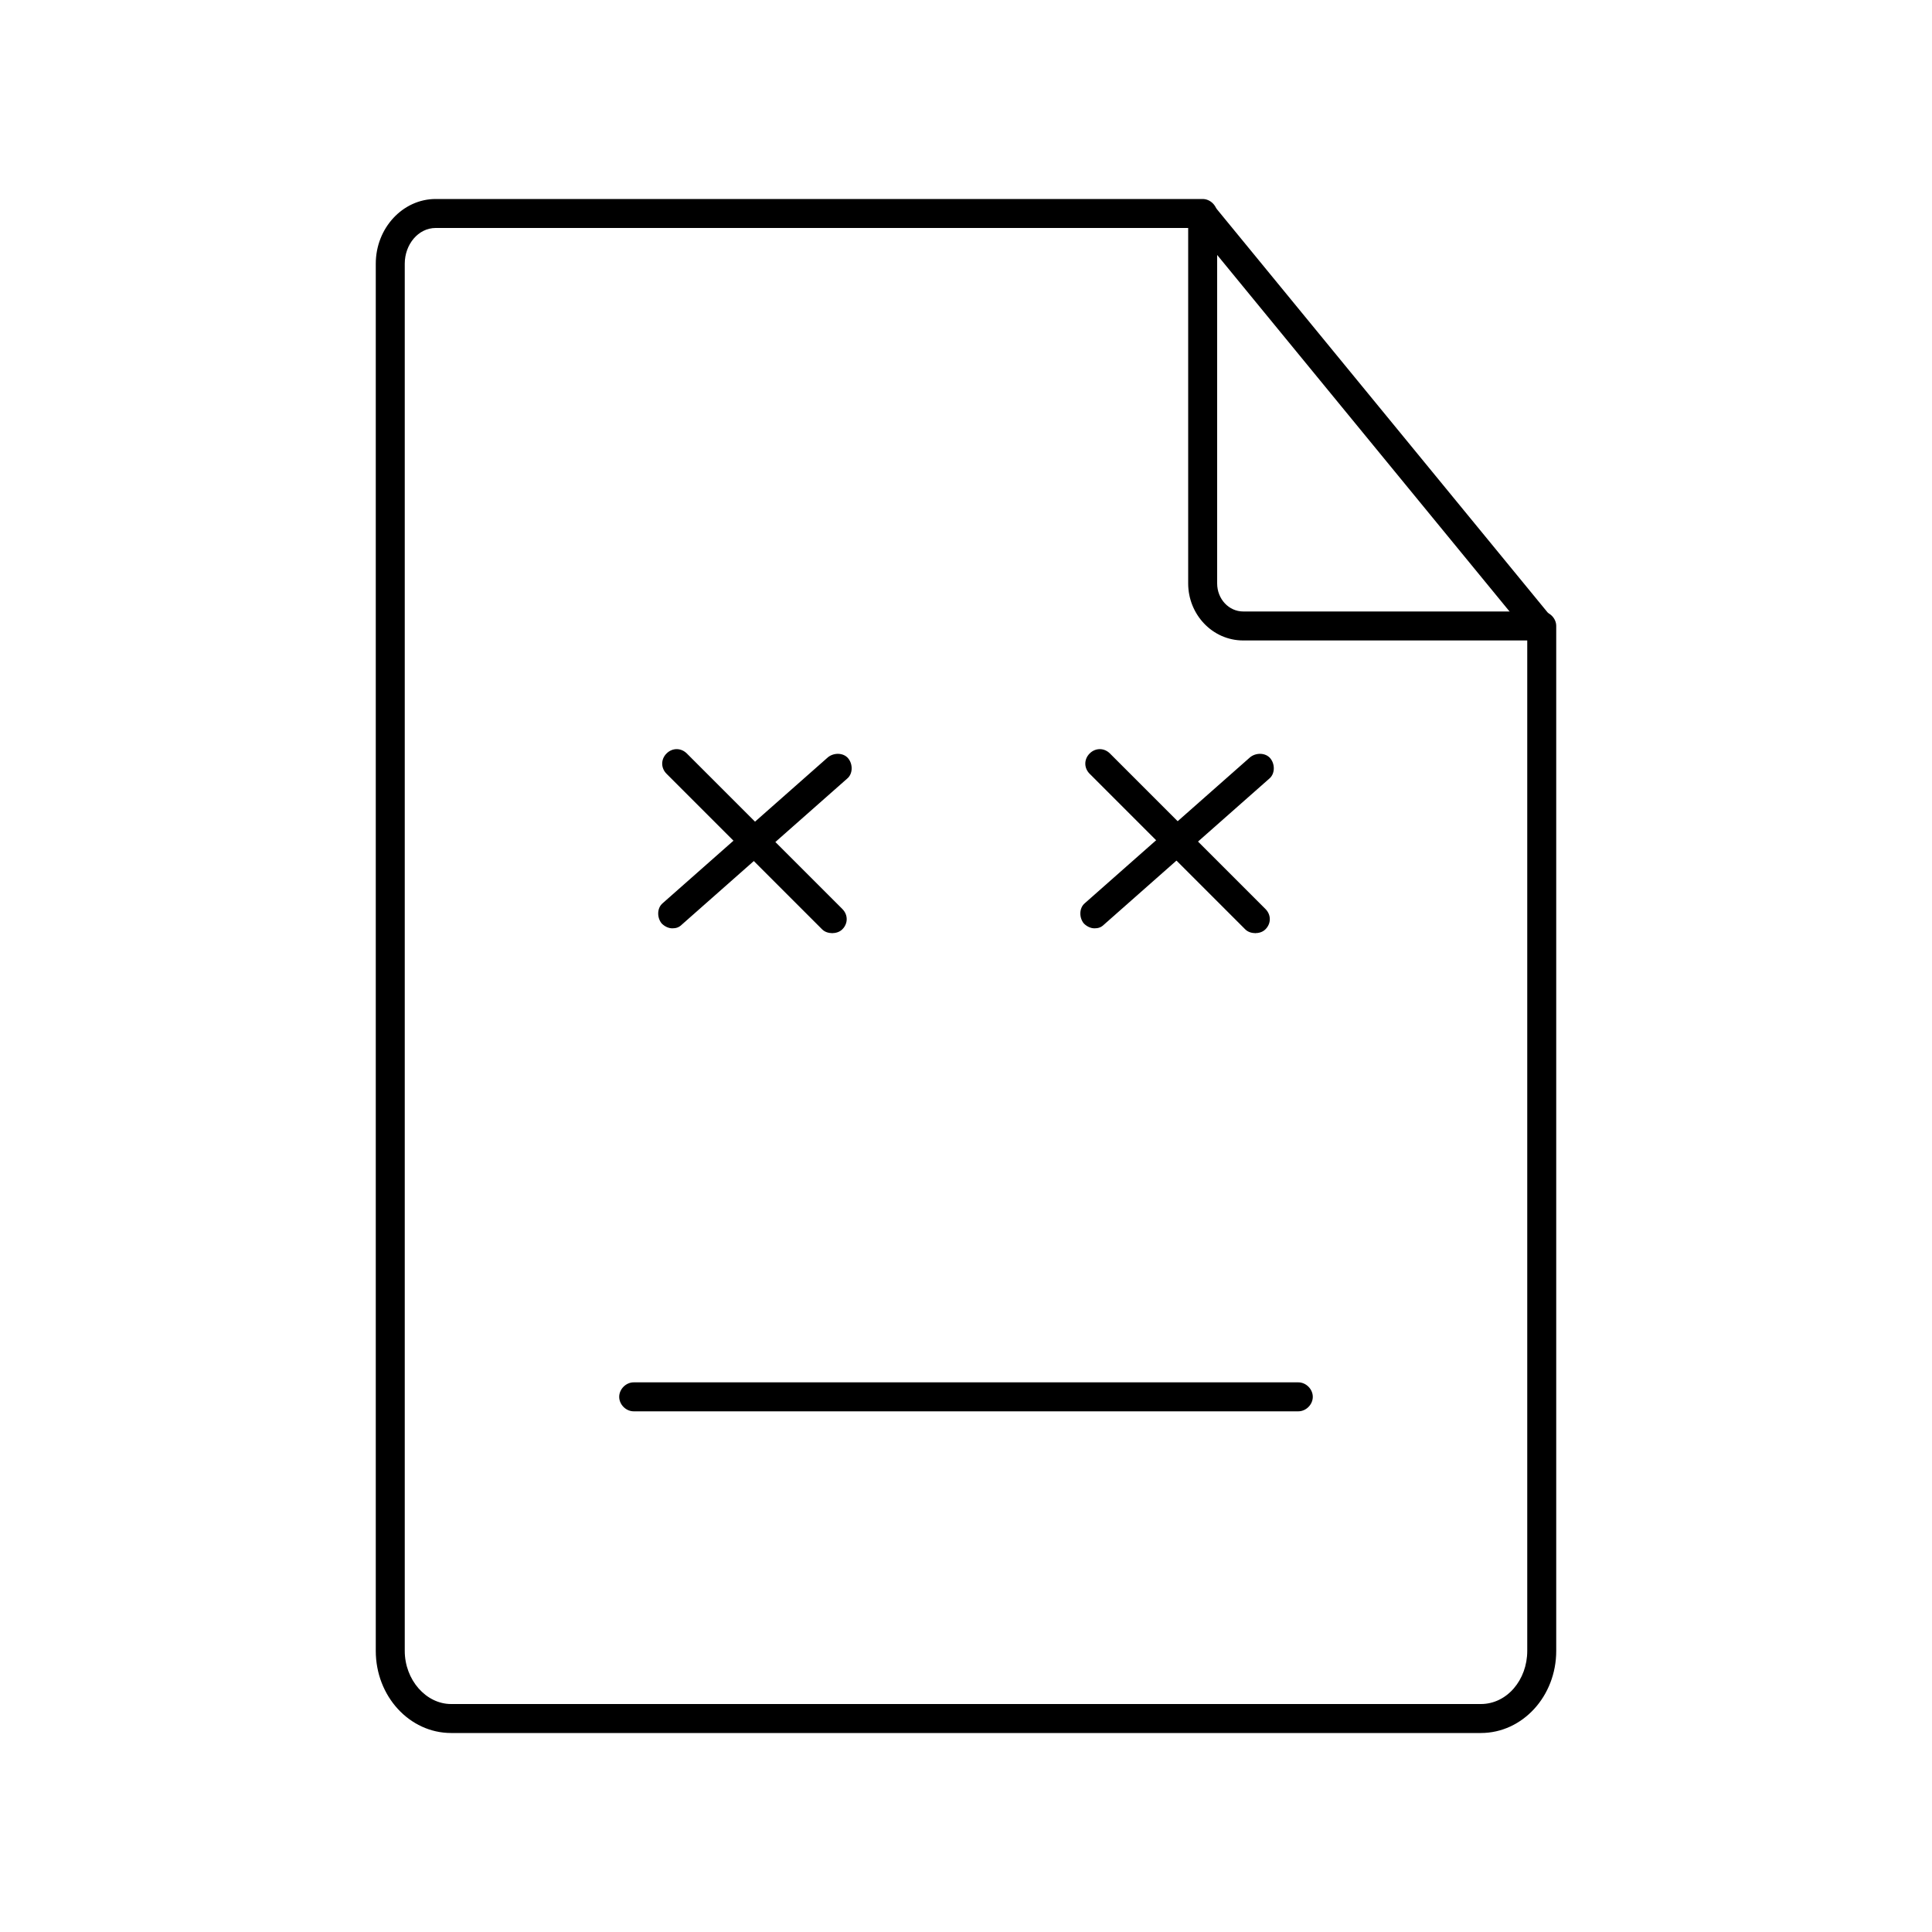
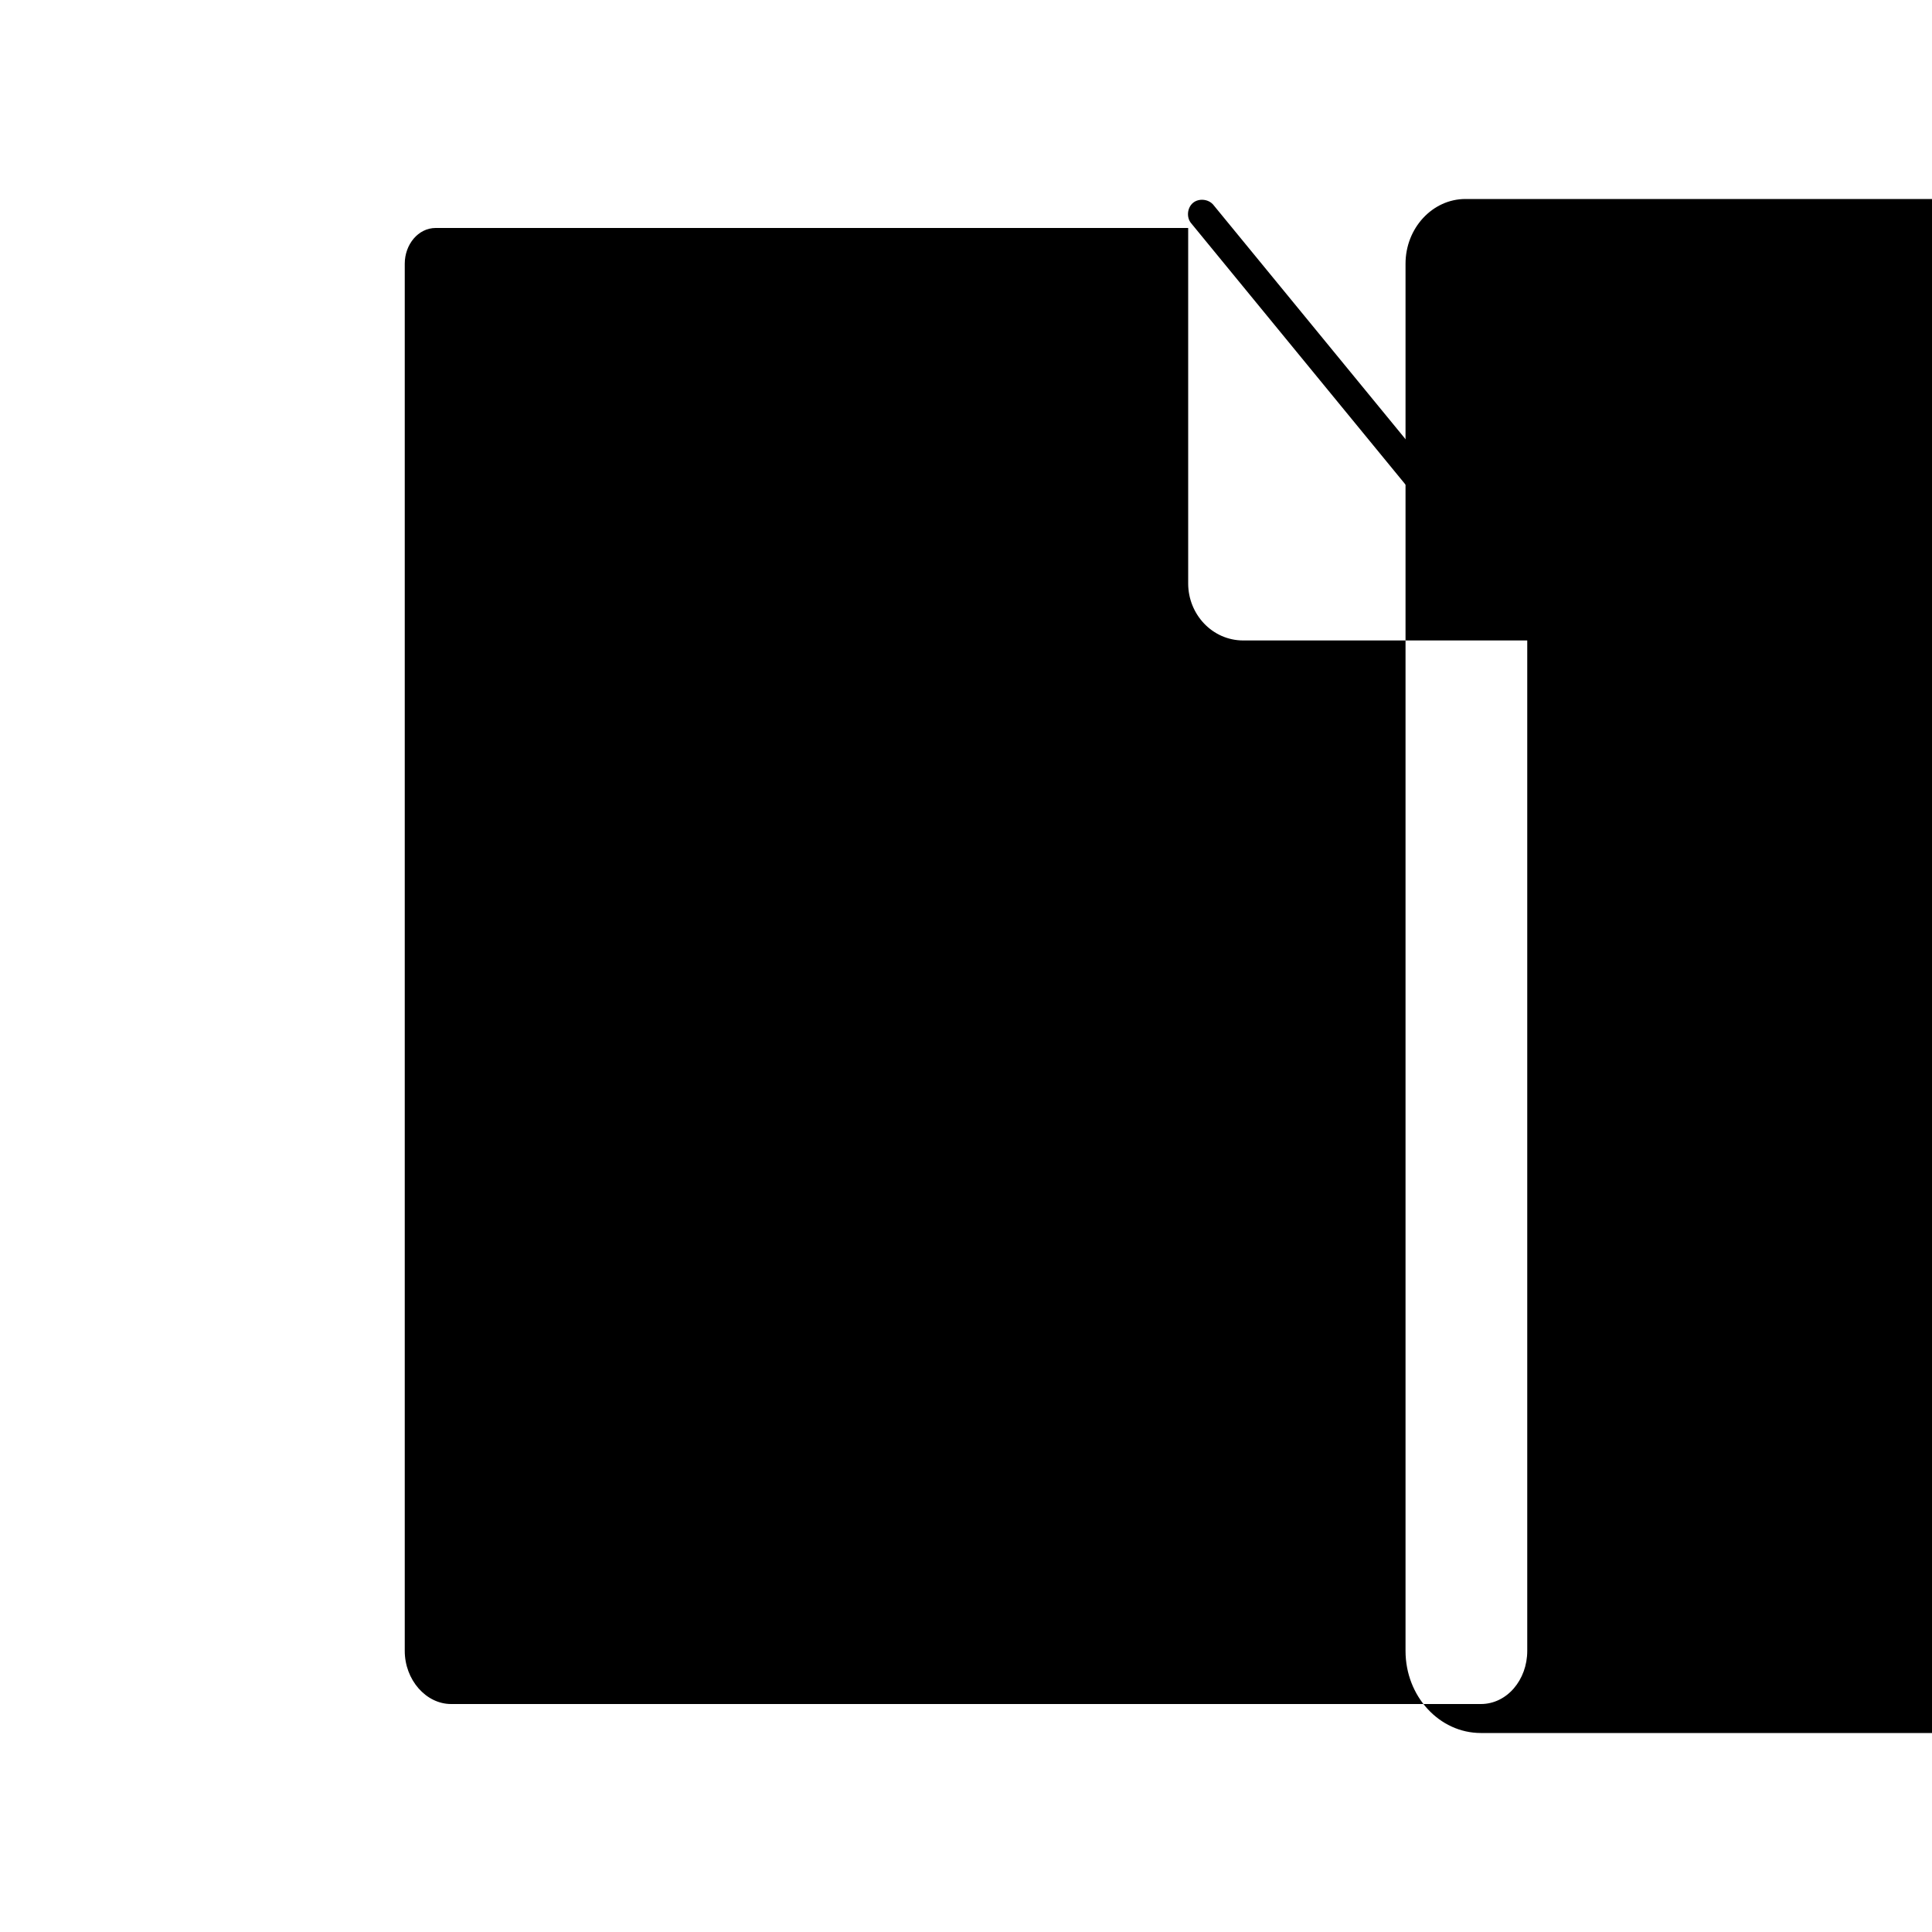
<svg xmlns="http://www.w3.org/2000/svg" id="Layer_1" version="1.1" viewBox="0 0 200 200">
  <g>
-     <path d="M153.3,179.4H46.7c-4.3,0-7.8-3.8-7.8-8.5V27.3c0-3.7,2.8-6.7,6.2-6.7h79.4c.8,0,1.5.7,1.5,1.5v38.3c0,1.6,1.2,2.9,2.7,2.9h30.9c.8,0,1.5.7,1.5,1.5v106.1c0,4.7-3.5,8.5-7.8,8.5ZM45.1,23.6c-1.8,0-3.2,1.7-3.2,3.7v143.6c0,3,2.2,5.5,4.8,5.5h106.6c2.7,0,4.8-2.5,4.8-5.5v-104.6h-29.4c-3.2,0-5.7-2.7-5.7-5.9V23.6H45.1Z" />
+     <path d="M153.3,179.4c-4.3,0-7.8-3.8-7.8-8.5V27.3c0-3.7,2.8-6.7,6.2-6.7h79.4c.8,0,1.5.7,1.5,1.5v38.3c0,1.6,1.2,2.9,2.7,2.9h30.9c.8,0,1.5.7,1.5,1.5v106.1c0,4.7-3.5,8.5-7.8,8.5ZM45.1,23.6c-1.8,0-3.2,1.7-3.2,3.7v143.6c0,3,2.2,5.5,4.8,5.5h106.6c2.7,0,4.8-2.5,4.8-5.5v-104.6h-29.4c-3.2,0-5.7-2.7-5.7-5.9V23.6H45.1Z" />
    <path d="M159.6,66.4c-.4,0-.9-.2-1.2-.5l-35.1-42.8c-.5-.6-.4-1.6.2-2.1.6-.5,1.6-.4,2.1.2l35.1,42.8c.5.6.4,1.6-.2,2.1-.3.2-.6.3-.9.3Z" />
  </g>
  <path d="M134.4,146.1h-68.8c-.8,0-1.5-.7-1.5-1.5s.7-1.5,1.5-1.5h68.8c.8,0,1.5.7,1.5,1.5s-.7,1.5-1.5,1.5Z" />
  <g>
    <path d="M86.2,96.6c-.4,0-.8-.1-1.1-.4l-16.1-16.1c-.6-.6-.6-1.5,0-2.1.6-.6,1.5-.6,2.1,0l16.1,16.1c.6.6.6,1.5,0,2.1-.3.3-.7.4-1.1.4Z" />
    <path d="M69.6,96.1c-.4,0-.8-.2-1.1-.5-.5-.6-.5-1.6.1-2.1l17.1-15.1c.6-.5,1.6-.5,2.1.1.5.6.5,1.6-.1,2.1l-17.1,15.1c-.3.3-.6.4-1,.4Z" />
  </g>
  <g>
    <path d="M130,96.6c-.4,0-.8-.1-1.1-.4l-16.1-16.1c-.6-.6-.6-1.5,0-2.1.6-.6,1.5-.6,2.1,0l16.1,16.1c.6.6.6,1.5,0,2.1-.3.3-.7.4-1.1.4Z" />
-     <path d="M113.3,96.1c-.4,0-.8-.2-1.1-.5-.5-.6-.5-1.6.1-2.1l17.1-15.1c.6-.5,1.6-.5,2.1.1.5.6.5,1.6-.1,2.1l-17.1,15.1c-.3.3-.6.4-1,.4Z" />
  </g>
</svg>